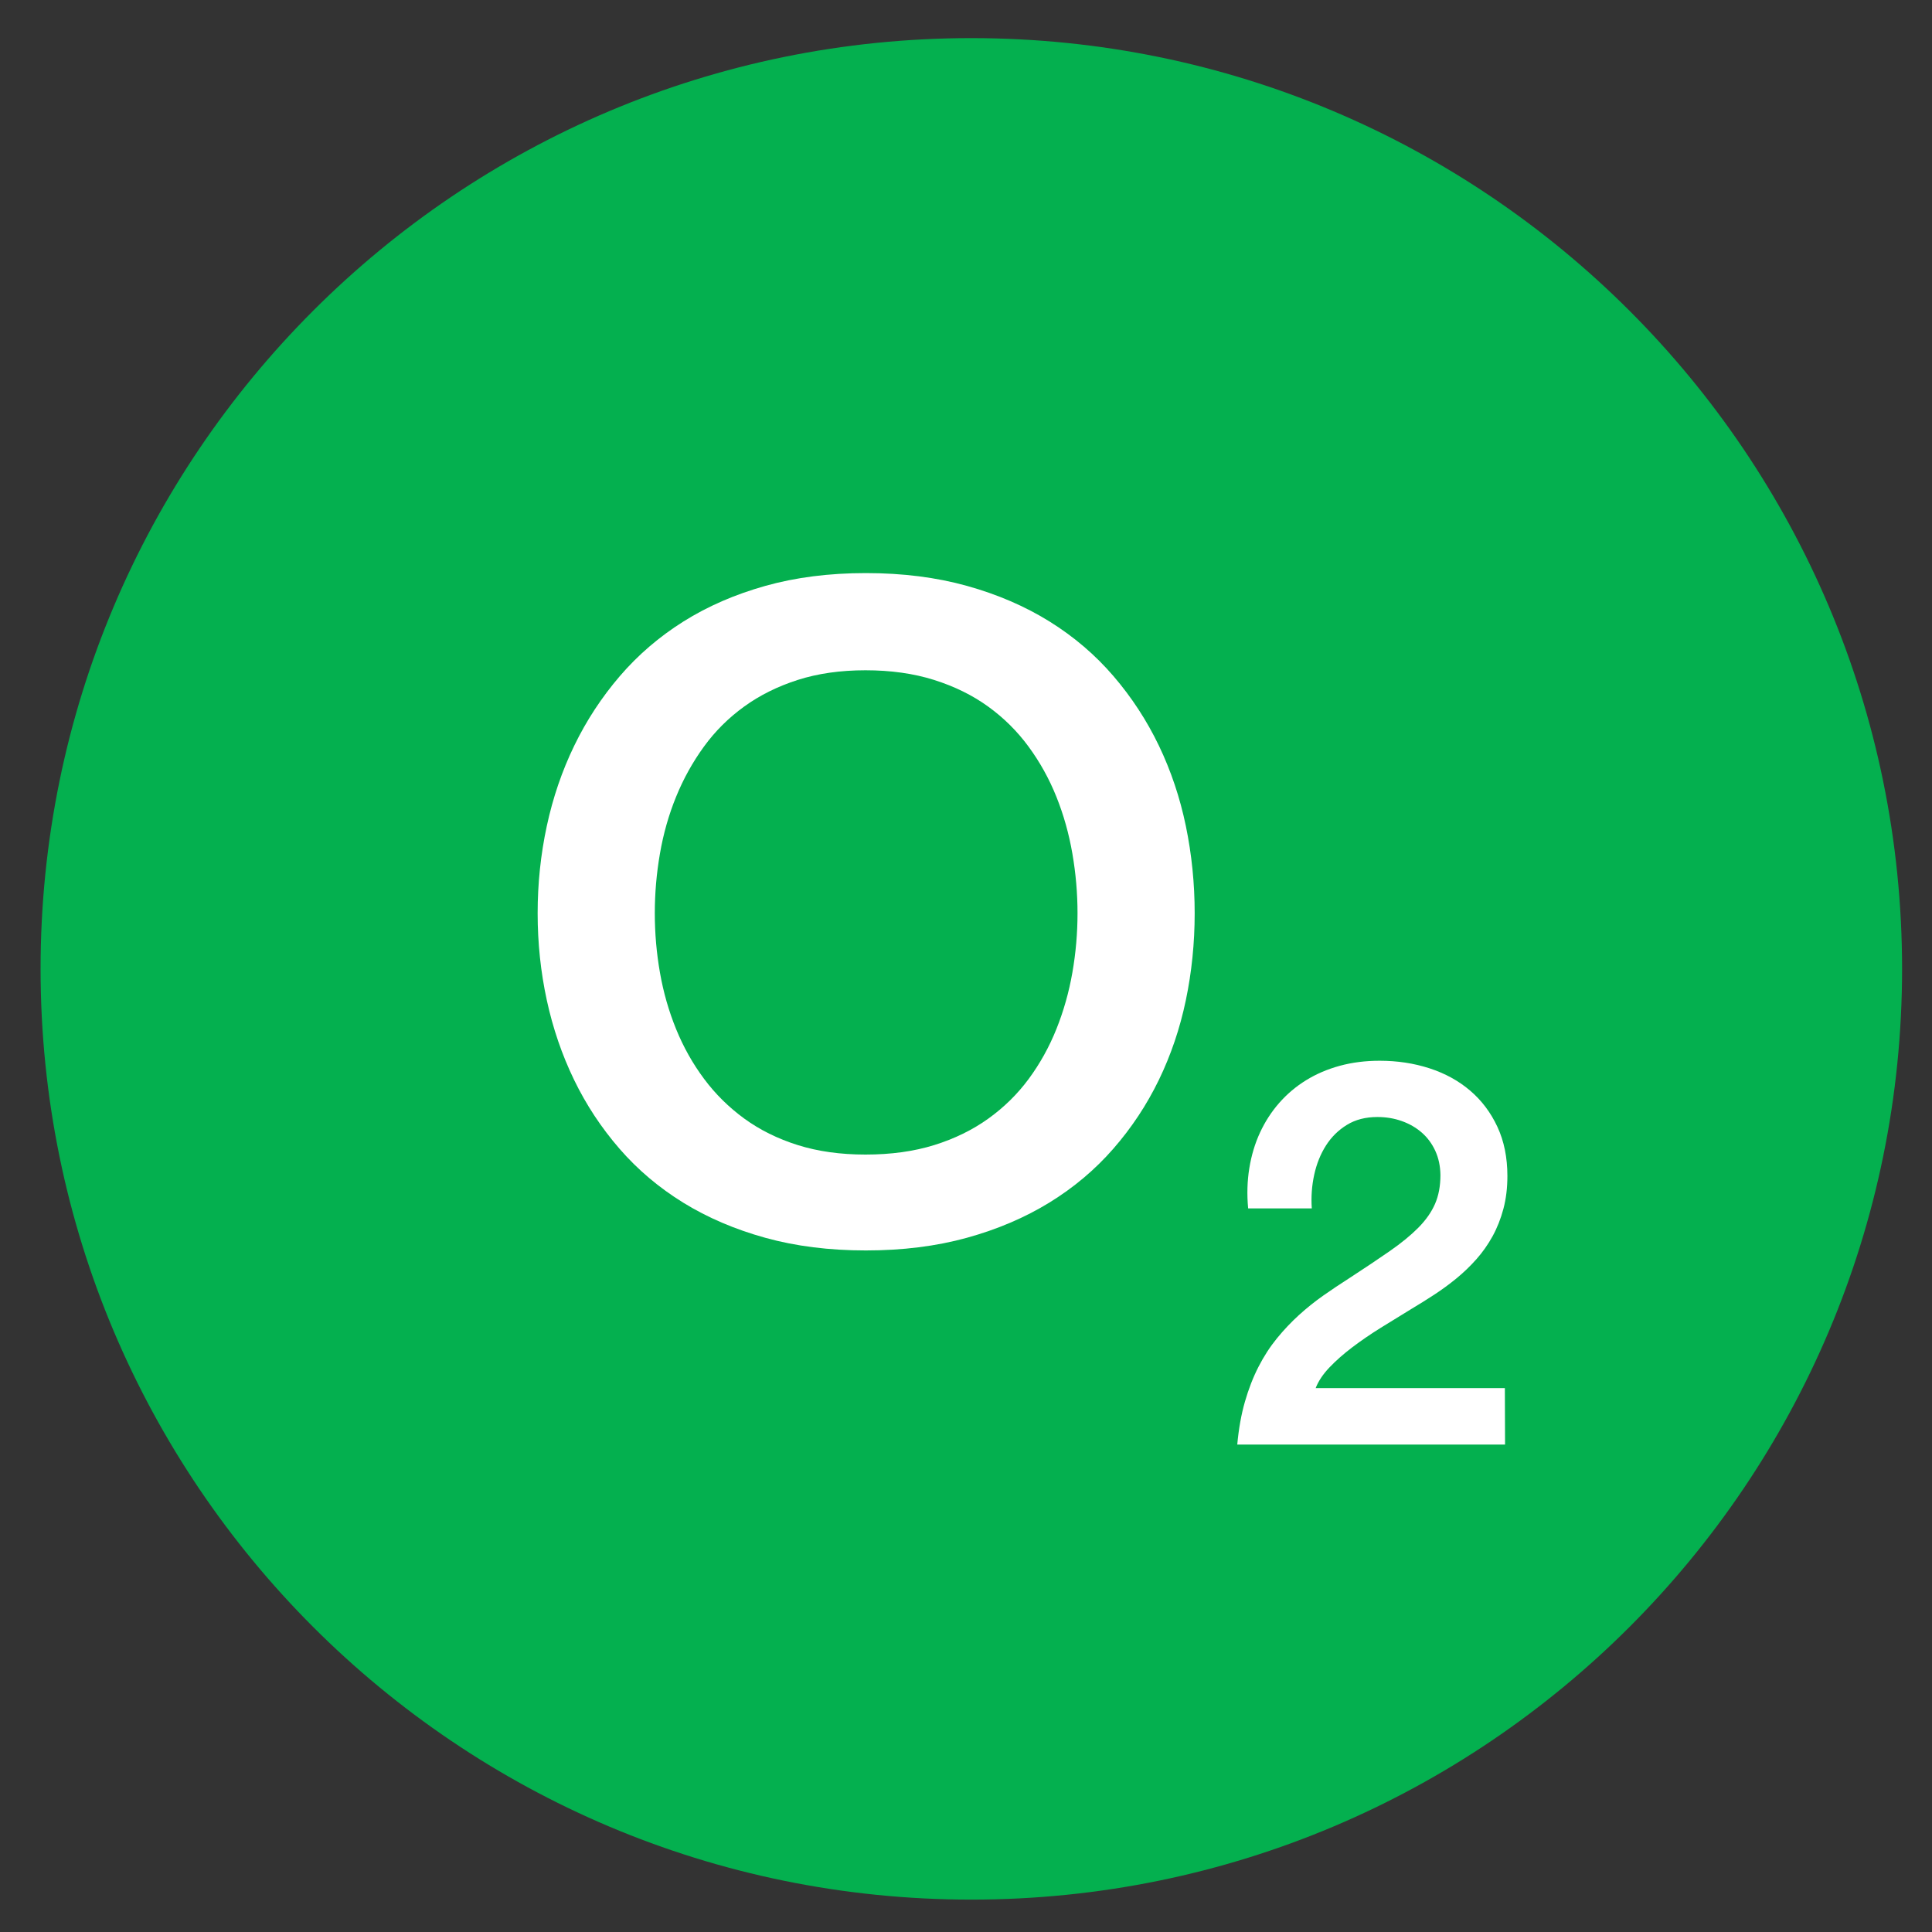
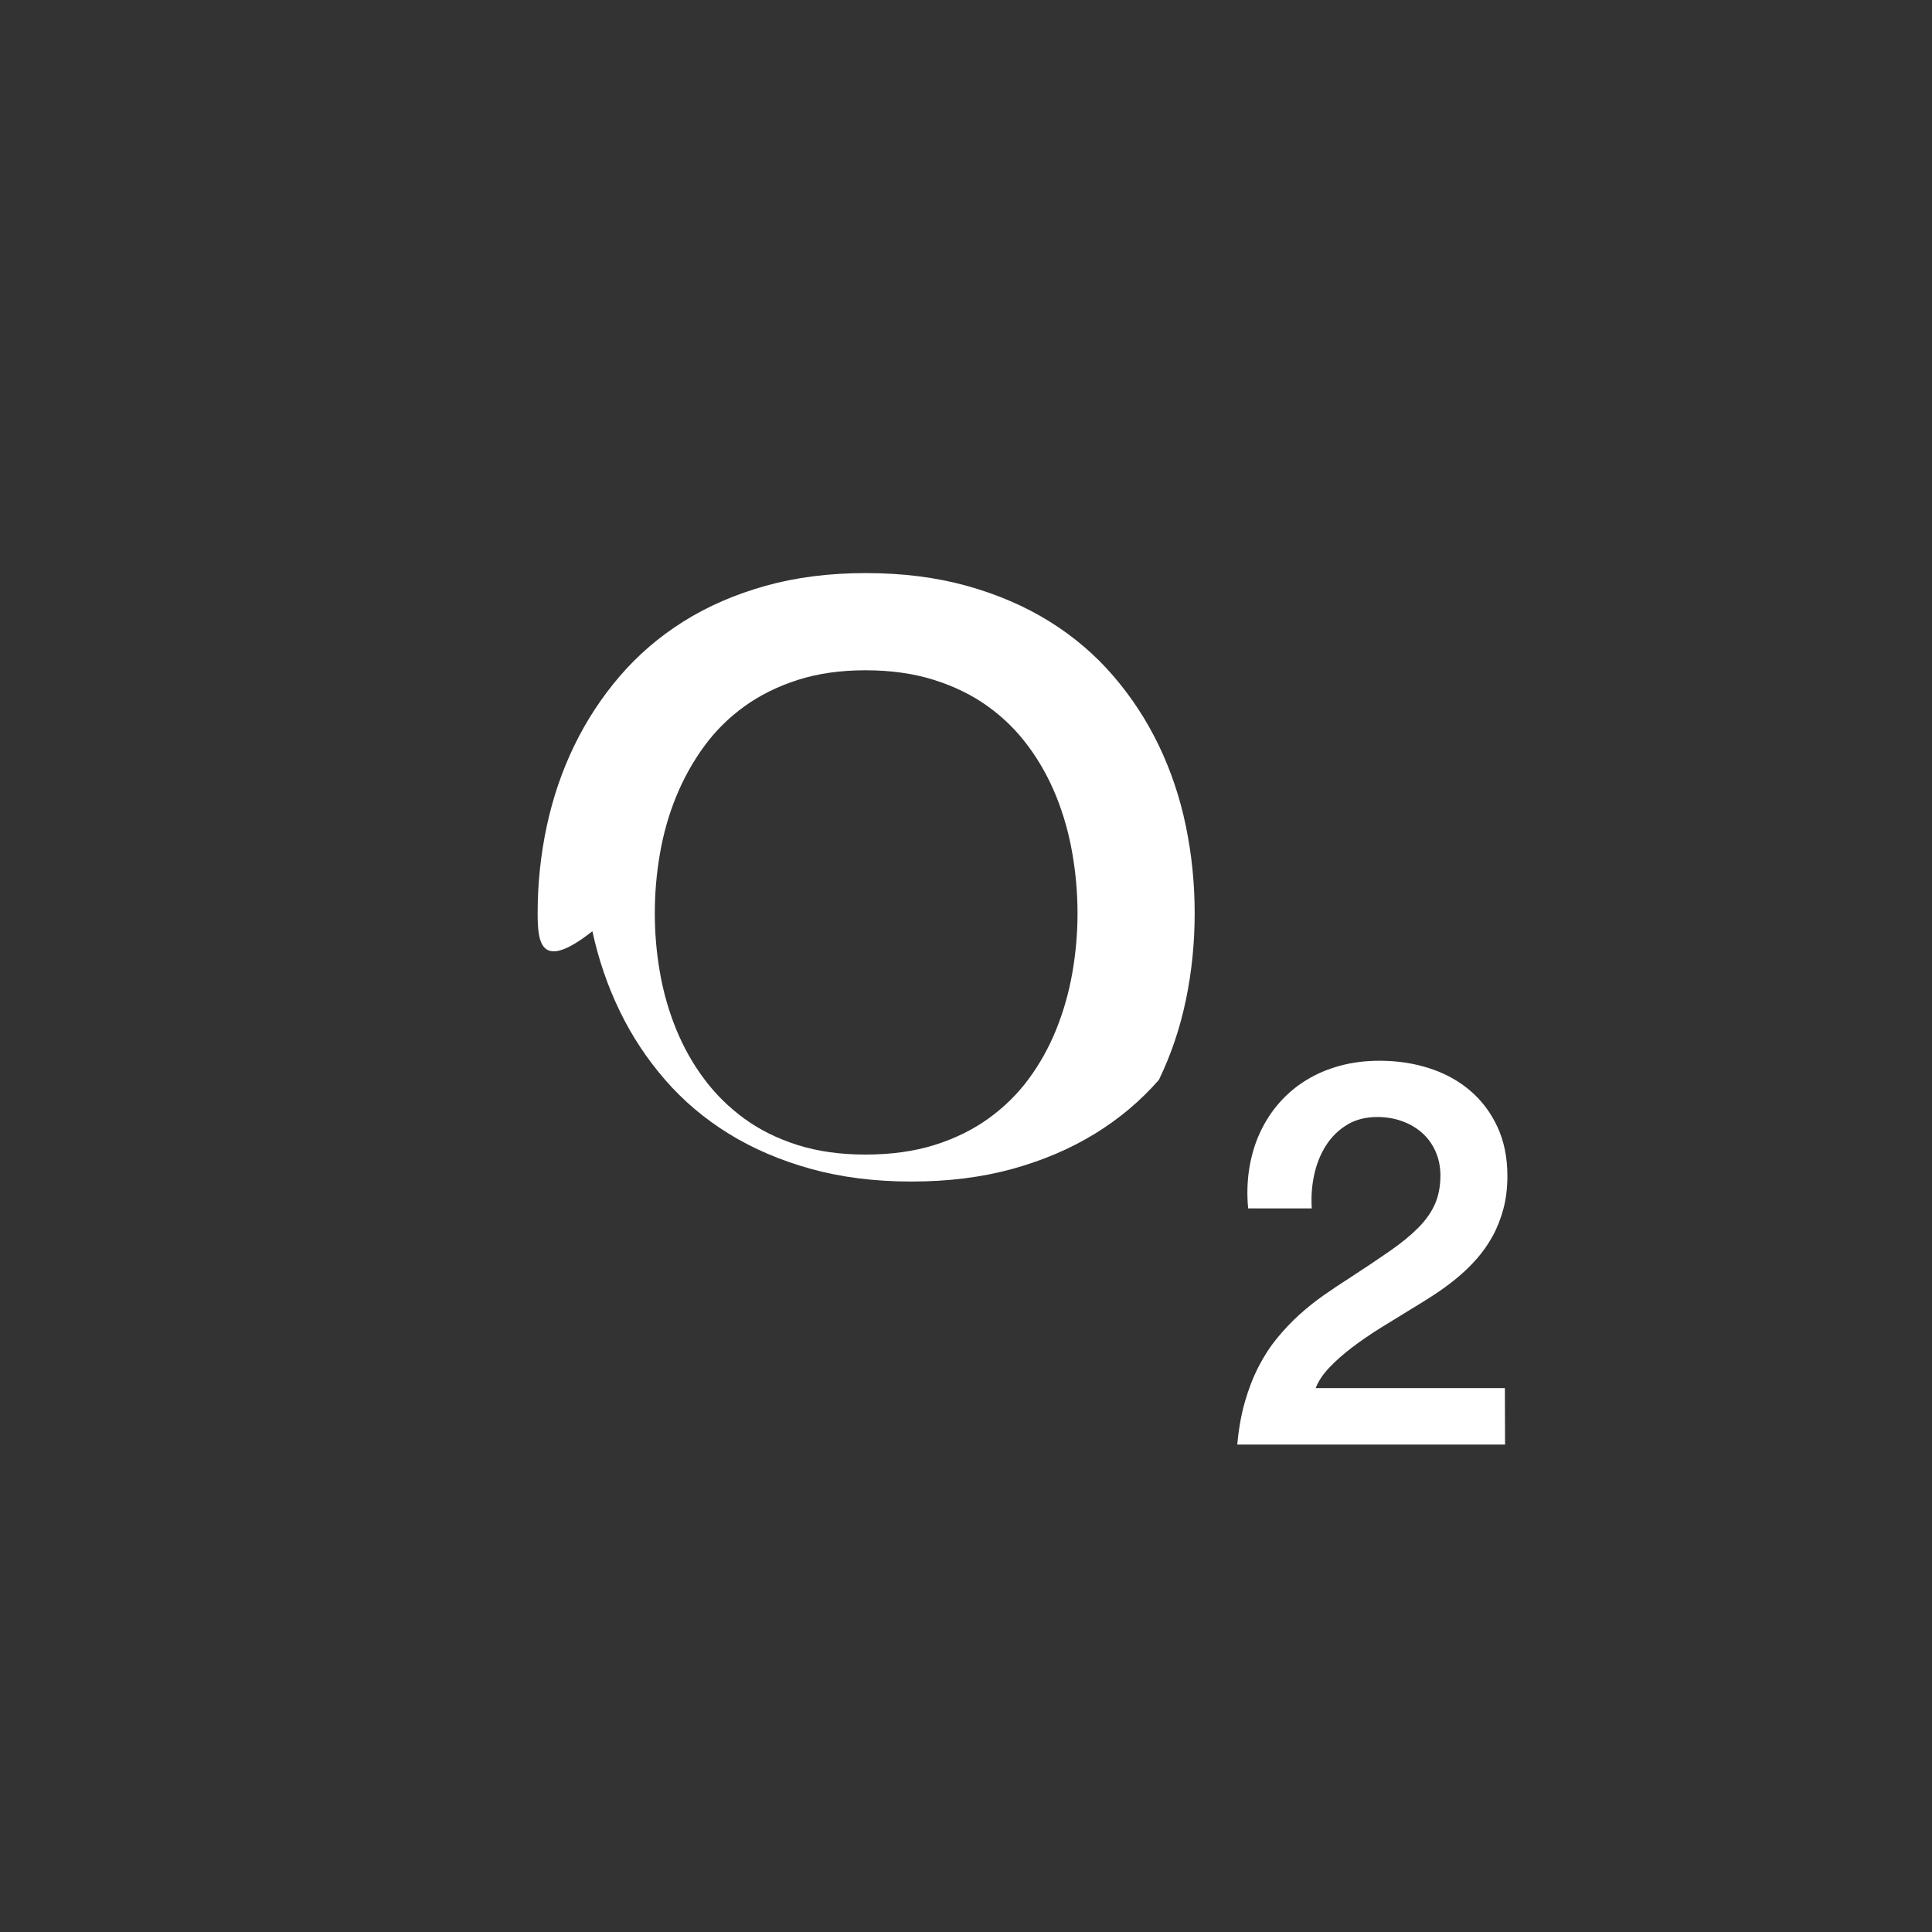
<svg xmlns="http://www.w3.org/2000/svg" xmlns:xlink="http://www.w3.org/1999/xlink" version="1.1" id="Layer_1" x="0px" y="0px" width="212px" height="212px" viewBox="0 0 212 212" enable-background="new 0 0 212 212" xml:space="preserve">
  <rect x="0" y="0" width="212" height="212" fill="#333333" stroke="none" />
  <g>
    <defs>
-       <rect id="SVGID_1_" x="-29.265" y="-28.276" width="262.529" height="269.276" />
-     </defs>
+       </defs>
    <clipPath id="SVGID_2_">
      <use xlink:href="#SVGID_1_" overflow="visible" />
    </clipPath>
    <path clip-path="url(#SVGID_2_)" fill="#04B04F" d="M4.452,106.313c0-56.407,45.726-102.131,102.132-102.131   c56.407,0,102.133,45.725,102.133,102.131c0,56.405-45.726,102.133-102.133,102.133C50.177,208.446,4.452,162.719,4.452,106.313" />
  </g>
  <g>
-     <path fill="#FFFFFF" d="M58.996,100.212c0-3.263,0.334-6.452,1.004-9.569c0.669-3.117,1.674-6.057,3.013-8.82   c1.339-2.764,3.007-5.308,5.003-7.634c1.997-2.325,4.322-4.322,6.976-5.99c2.654-1.667,5.649-2.971,8.985-3.908   c3.335-0.937,7.012-1.406,11.03-1.406c4.042,0,7.743,0.469,11.103,1.406c3.36,0.938,6.379,2.241,9.058,3.908   c2.679,1.668,5.017,3.665,7.013,5.99c1.997,2.326,3.658,4.87,4.986,7.634c1.326,2.764,2.313,5.704,2.958,8.82   c0.645,3.117,0.968,6.307,0.968,9.569c0,3.263-0.323,6.441-0.968,9.533c-0.646,3.093-1.632,6.009-2.958,8.748   c-1.328,2.739-2.995,5.259-5.004,7.561c-2.009,2.301-4.353,4.272-7.031,5.916s-5.692,2.929-9.04,3.854s-7.043,1.388-11.084,1.388   c-4.018,0-7.695-0.463-11.03-1.388c-3.336-0.925-6.337-2.21-9.003-3.854c-2.666-1.644-4.998-3.615-6.994-5.916   c-1.997-2.302-3.659-4.821-4.986-7.561s-2.325-5.655-2.995-8.748C59.33,106.653,58.996,103.476,58.996,100.212z M71.852,100.212   c0,2.191,0.188,4.365,0.566,6.52c0.377,2.154,0.968,4.218,1.771,6.19c0.803,1.973,1.826,3.793,3.068,5.46   c1.242,1.669,2.715,3.123,4.419,4.365c1.704,1.241,3.658,2.209,5.862,2.903c2.203,0.694,4.681,1.041,7.433,1.041   c2.8,0,5.314-0.347,7.542-1.041s4.206-1.662,5.936-2.903c1.729-1.242,3.208-2.696,4.438-4.365c1.229-1.667,2.24-3.487,3.031-5.46   s1.376-4.036,1.753-6.19c0.378-2.155,0.566-4.329,0.566-6.52s-0.188-4.376-0.566-6.556c-0.377-2.179-0.962-4.255-1.753-6.227   c-0.791-1.973-1.808-3.804-3.05-5.497c-1.241-1.692-2.721-3.159-4.438-4.401c-1.717-1.242-3.695-2.215-5.935-2.922   c-2.241-0.706-4.748-1.059-7.524-1.059c-2.752,0-5.229,0.354-7.433,1.059c-2.204,0.707-4.164,1.68-5.88,2.922   c-1.717,1.242-3.19,2.709-4.419,4.401c-1.23,1.693-2.247,3.524-3.05,5.497c-0.804,1.972-1.394,4.048-1.771,6.227   C72.04,95.836,71.852,98.021,71.852,100.212z" />
+     <path fill="#FFFFFF" d="M58.996,100.212c0-3.263,0.334-6.452,1.004-9.569c0.669-3.117,1.674-6.057,3.013-8.82   c1.339-2.764,3.007-5.308,5.003-7.634c1.997-2.325,4.322-4.322,6.976-5.99c2.654-1.667,5.649-2.971,8.985-3.908   c3.335-0.937,7.012-1.406,11.03-1.406c4.042,0,7.743,0.469,11.103,1.406c3.36,0.938,6.379,2.241,9.058,3.908   c2.679,1.668,5.017,3.665,7.013,5.99c1.997,2.326,3.658,4.87,4.986,7.634c1.326,2.764,2.313,5.704,2.958,8.82   c0.645,3.117,0.968,6.307,0.968,9.569c0,3.263-0.323,6.441-0.968,9.533c-0.646,3.093-1.632,6.009-2.958,8.748   c-2.009,2.301-4.353,4.272-7.031,5.916s-5.692,2.929-9.04,3.854s-7.043,1.388-11.084,1.388   c-4.018,0-7.695-0.463-11.03-1.388c-3.336-0.925-6.337-2.21-9.003-3.854c-2.666-1.644-4.998-3.615-6.994-5.916   c-1.997-2.302-3.659-4.821-4.986-7.561s-2.325-5.655-2.995-8.748C59.33,106.653,58.996,103.476,58.996,100.212z M71.852,100.212   c0,2.191,0.188,4.365,0.566,6.52c0.377,2.154,0.968,4.218,1.771,6.19c0.803,1.973,1.826,3.793,3.068,5.46   c1.242,1.669,2.715,3.123,4.419,4.365c1.704,1.241,3.658,2.209,5.862,2.903c2.203,0.694,4.681,1.041,7.433,1.041   c2.8,0,5.314-0.347,7.542-1.041s4.206-1.662,5.936-2.903c1.729-1.242,3.208-2.696,4.438-4.365c1.229-1.667,2.24-3.487,3.031-5.46   s1.376-4.036,1.753-6.19c0.378-2.155,0.566-4.329,0.566-6.52s-0.188-4.376-0.566-6.556c-0.377-2.179-0.962-4.255-1.753-6.227   c-0.791-1.973-1.808-3.804-3.05-5.497c-1.241-1.692-2.721-3.159-4.438-4.401c-1.717-1.242-3.695-2.215-5.935-2.922   c-2.241-0.706-4.748-1.059-7.524-1.059c-2.752,0-5.229,0.354-7.433,1.059c-2.204,0.707-4.164,1.68-5.88,2.922   c-1.717,1.242-3.19,2.709-4.419,4.401c-1.23,1.693-2.247,3.524-3.05,5.497c-0.804,1.972-1.394,4.048-1.771,6.227   C72.04,95.836,71.852,98.021,71.852,100.212z" />
  </g>
  <g>
    <path fill="#FFFFFF" d="M136.96,132.6c-0.142-1.533-0.1-3.003,0.128-4.408c0.227-1.405,0.617-2.707,1.171-3.907   c0.554-1.199,1.257-2.285,2.108-3.258c0.852-0.972,1.834-1.803,2.949-2.491c1.114-0.688,2.349-1.217,3.705-1.587   c1.355-0.368,2.813-0.553,4.375-0.553c1.931,0,3.752,0.276,5.462,0.83c1.711,0.554,3.197,1.37,4.461,2.448   c1.264,1.079,2.261,2.403,2.992,3.972c0.73,1.568,1.097,3.368,1.097,5.397c0,1.307-0.146,2.506-0.437,3.599   c-0.291,1.094-0.688,2.098-1.192,3.014c-0.504,0.915-1.097,1.757-1.778,2.523s-1.412,1.469-2.193,2.107   c-0.78,0.639-1.59,1.232-2.427,1.778c-0.838,0.547-1.661,1.062-2.471,1.544c-1.121,0.682-2.246,1.373-3.375,2.076   c-1.128,0.702-2.176,1.419-3.141,2.15c-0.966,0.731-1.803,1.47-2.513,2.215s-1.214,1.501-1.512,2.268h20.761l0.021,6.196h-29.385   c0.156-1.731,0.437-3.301,0.841-4.706s0.901-2.683,1.491-3.833c0.589-1.149,1.263-2.189,2.022-3.119   c0.759-0.93,1.565-1.781,2.417-2.556c0.852-0.773,1.742-1.486,2.672-2.14c0.93-0.652,1.863-1.277,2.801-1.874   c1.746-1.136,3.247-2.14,4.503-3.013c1.257-0.873,2.296-1.725,3.12-2.556c0.822-0.83,1.434-1.699,1.831-2.608   c0.397-0.908,0.596-1.966,0.596-3.173c-0.014-0.979-0.202-1.862-0.563-2.65c-0.362-0.788-0.855-1.455-1.48-2.002   c-0.625-0.546-1.355-0.969-2.193-1.267c-0.838-0.299-1.731-0.447-2.683-0.447c-1.292,0-2.406,0.287-3.343,0.862   c-0.938,0.575-1.704,1.331-2.3,2.268c-0.597,0.938-1.026,2.006-1.289,3.205s-0.351,2.431-0.266,3.694H136.96z" />
  </g>
</svg>